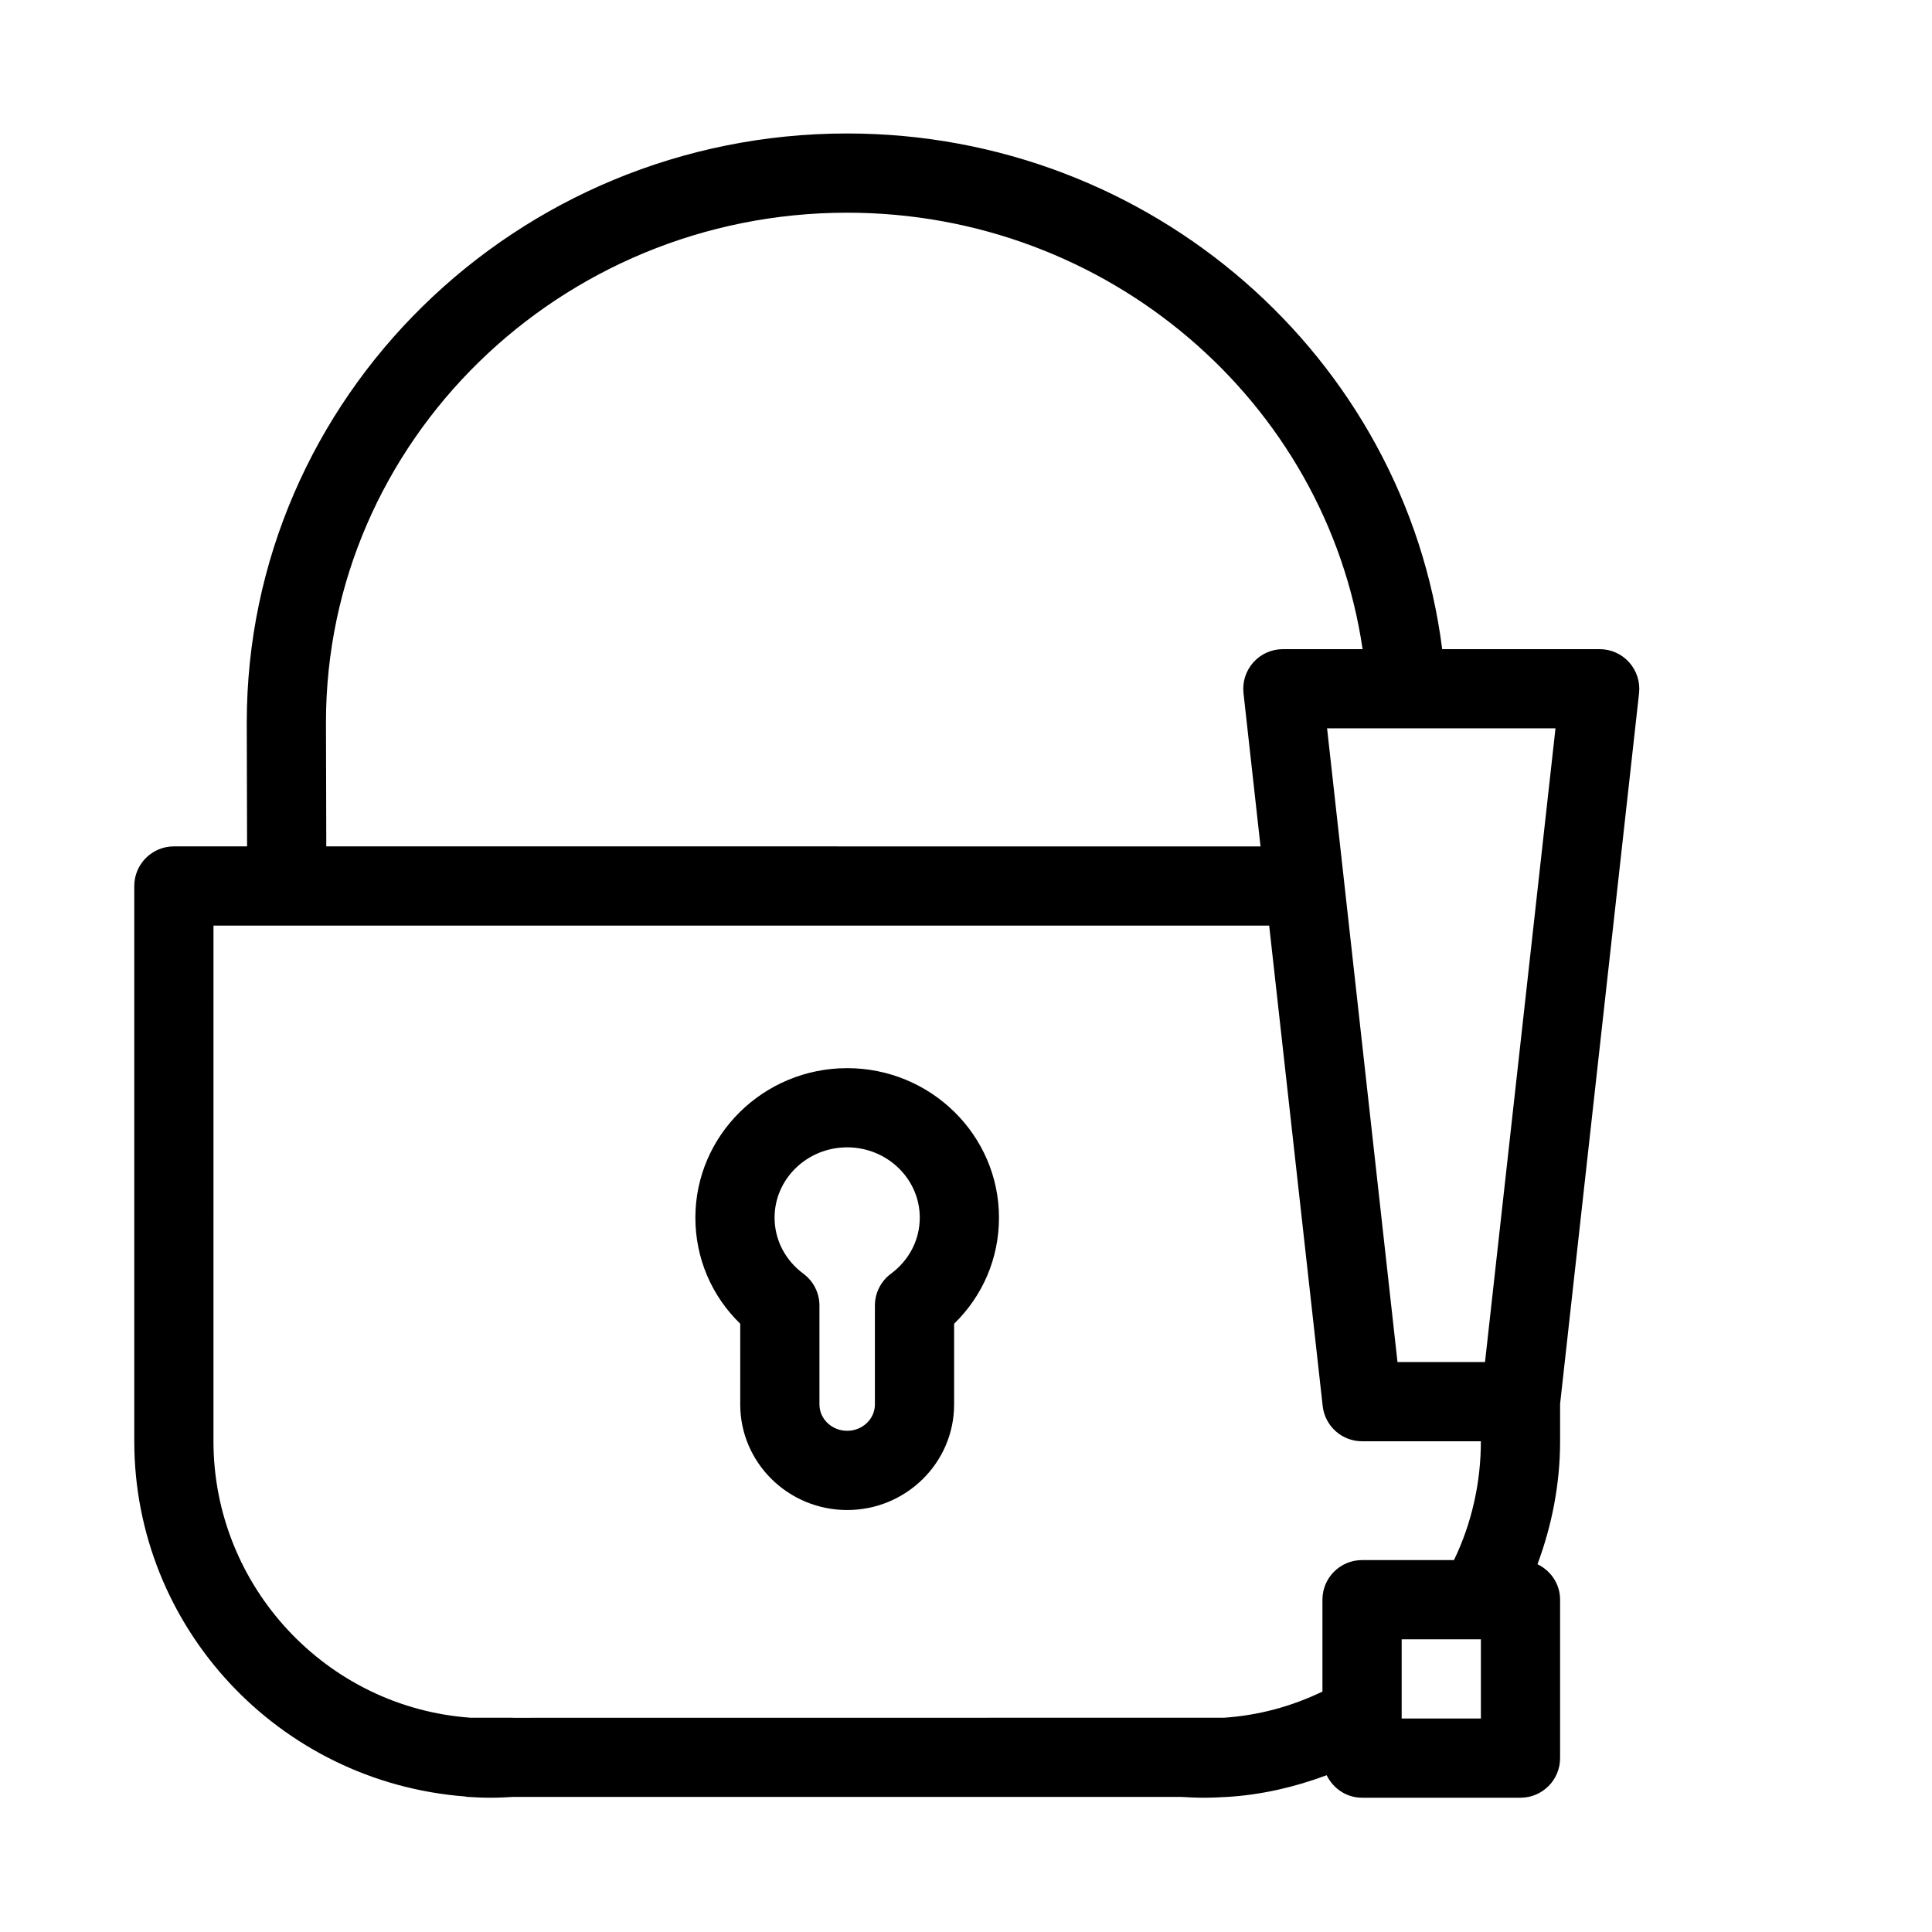
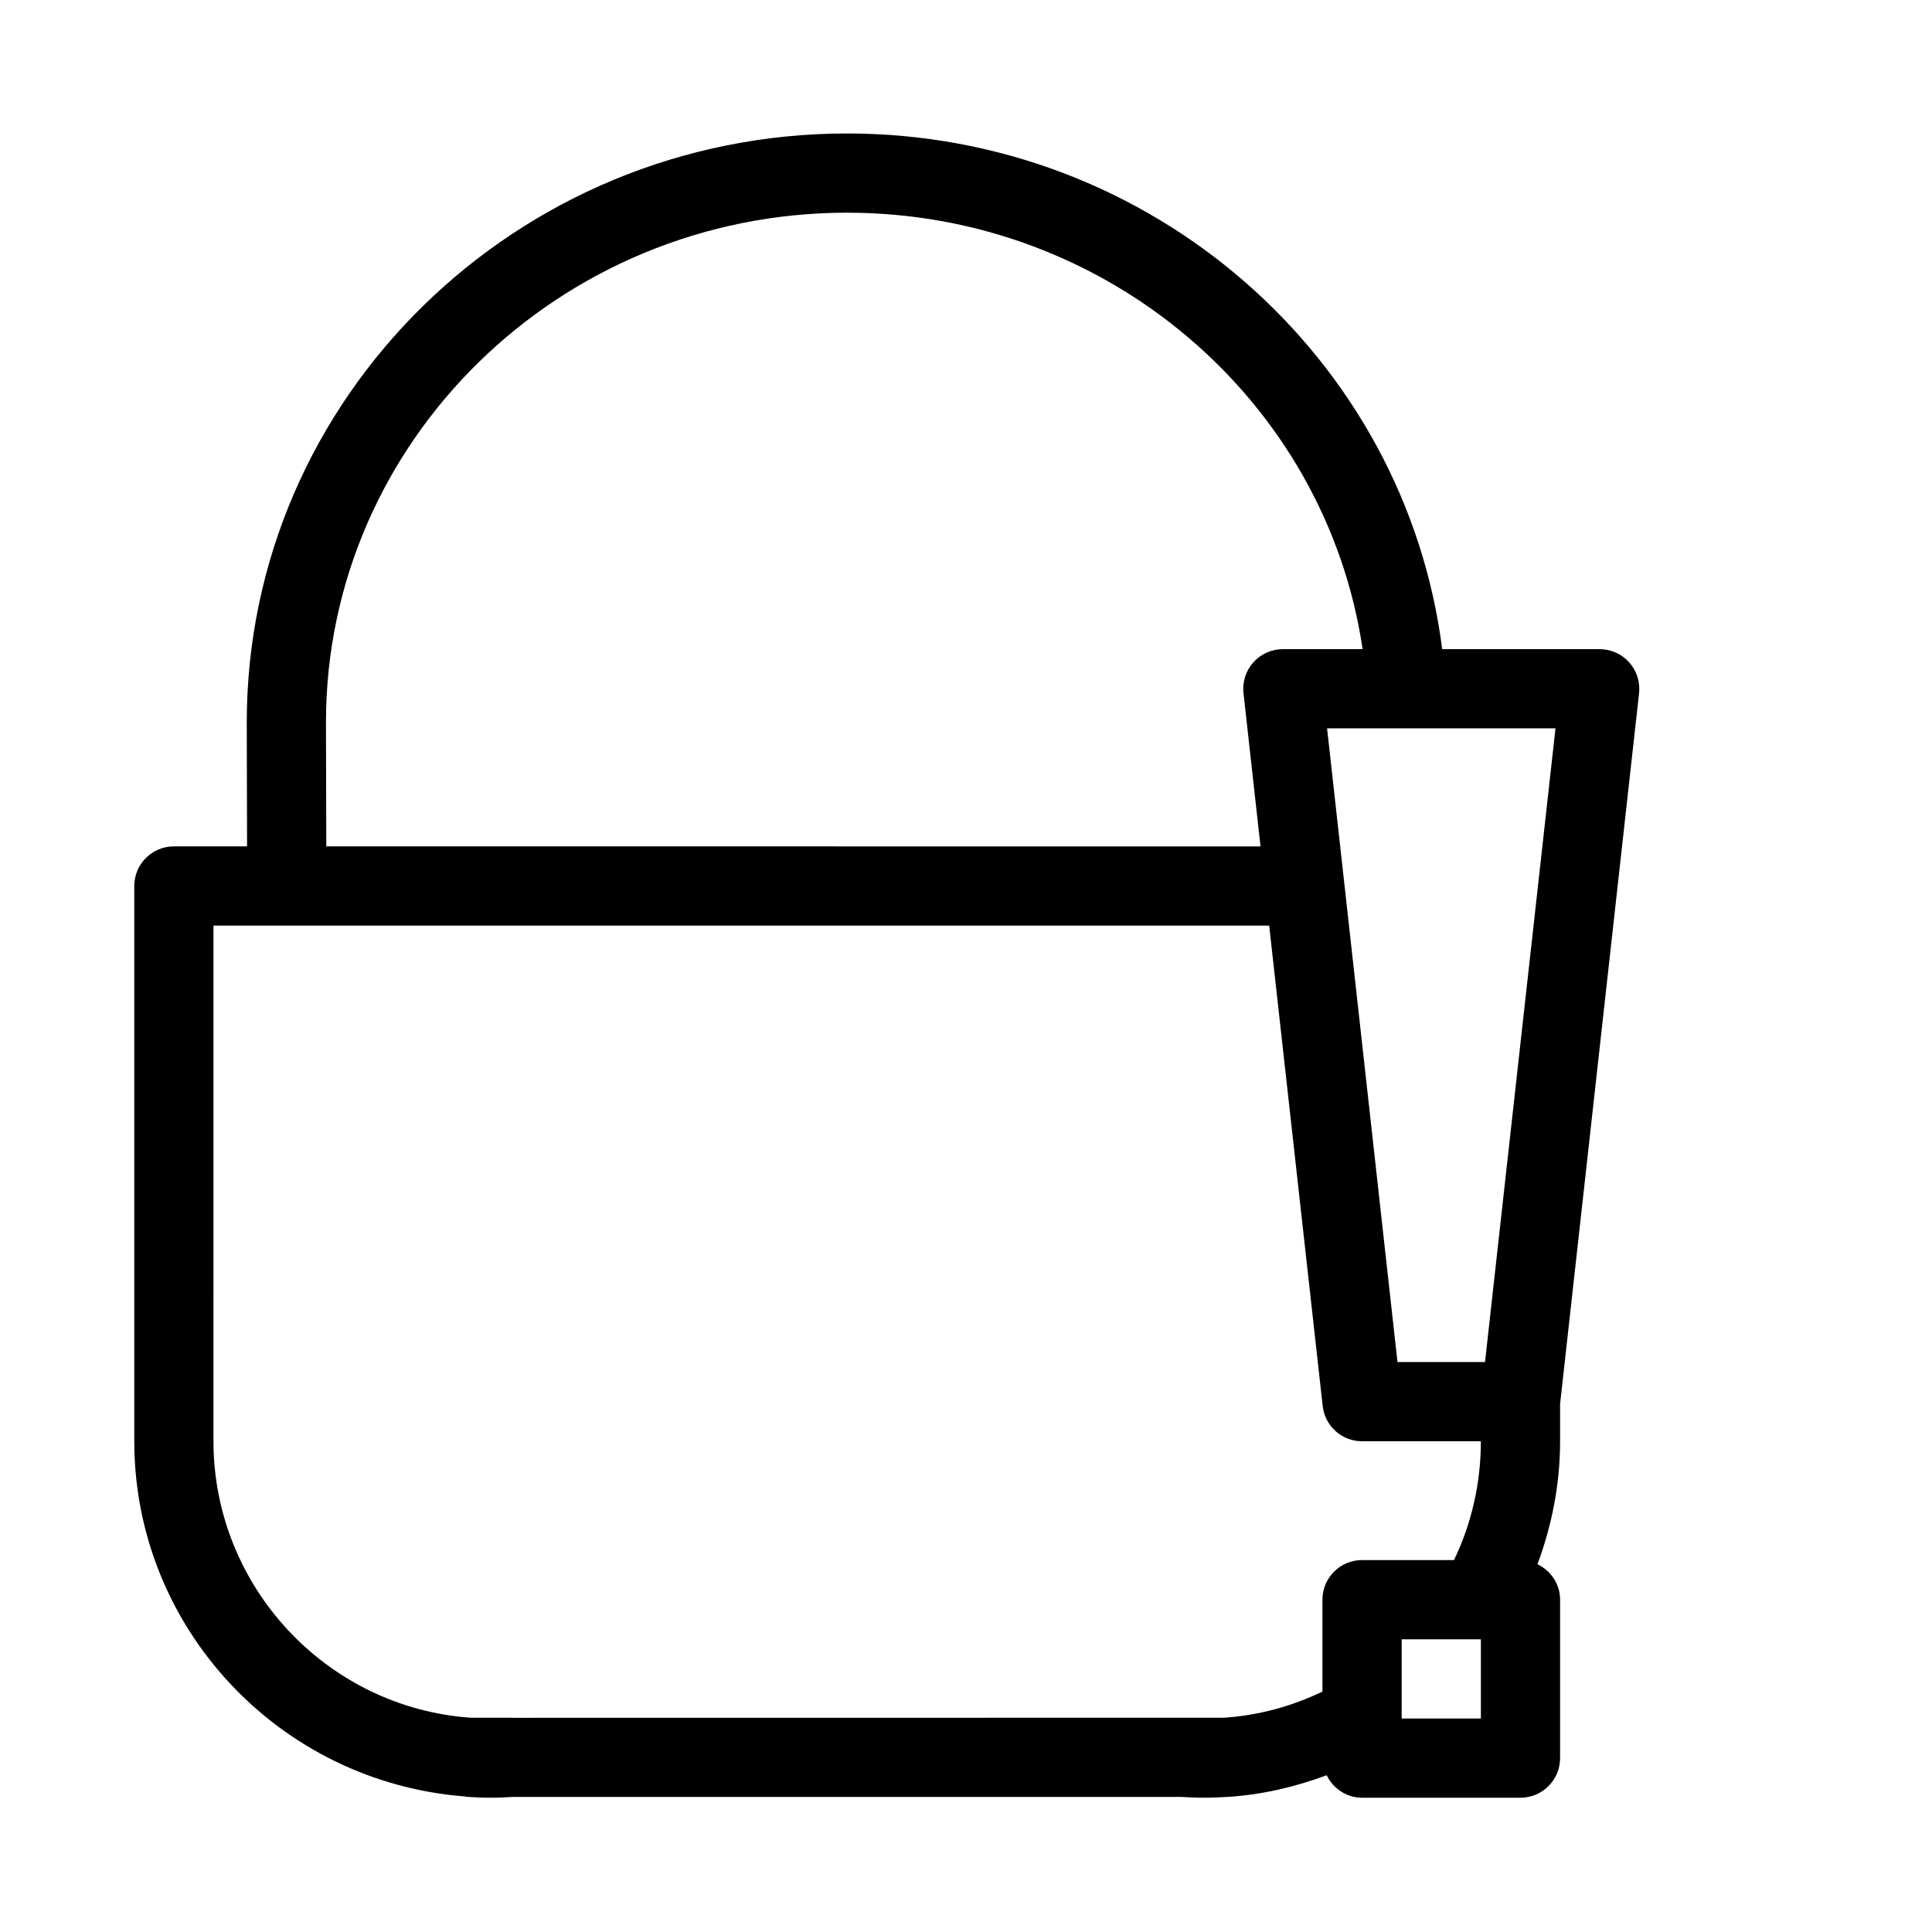
<svg xmlns="http://www.w3.org/2000/svg" fill="#000000" width="800px" height="800px" version="1.1" viewBox="144 144 512 512">
  <g>
-     <path d="m340.17 516.2c0 15.43 12.711 27.973 28.34 27.973 15.629 0 28.34-12.543 28.34-27.973v-21.391c7.621-7.422 11.891-17.402 11.891-28.117 0-21.852-18.055-39.621-40.23-39.621-22.18 0-40.23 17.781-40.23 39.621 0 10.715 4.273 20.707 11.891 28.117zm28.34-68.141c10.613 0 19.238 8.355 19.238 18.629 0 5.856-2.793 11.273-7.641 14.863-2.676 1.973-4.25 5.113-4.25 8.438v26.207c0 3.852-3.297 6.981-7.348 6.981s-7.348-3.129-7.348-6.981v-26.207c0-3.328-1.574-6.453-4.25-8.438-4.848-3.59-7.641-9.004-7.641-14.863-0.004-10.273 8.625-18.629 19.238-18.629z" />
    <path d="m267.31 620.09c0.137 0.012 0.23 0.082 0.367 0.094 2.09 0.125 4.176 0.23 6.371 0.23 2.035 0 3.988-0.105 5.93-0.211h177.06c1.941 0.105 3.894 0.211 5.941 0.211 2.203 0 4.281-0.105 6.359-0.219h0.012 0.062c9.027-0.578 17.75-2.602 26.168-5.742 1.707 3.496 5.223 5.961 9.379 5.961h41.984c5.805 0 10.496-4.703 10.496-10.496v-41.984c0-4.168-2.465-7.695-5.992-9.395 3.844-10.336 5.992-21.336 5.992-32.59v-9.887l20.93-188.37c0.324-2.969-0.629-5.93-2.613-8.156-1.984-2.223-4.84-3.504-7.82-3.504h-41.742c-9.824-77.367-77.125-136.66-157.68-136.66-87.738 0-159.12 70.02-159.12 156.11l0.082 32.82h-19.395c-5.805 0-10.496 4.703-10.496 10.496v147.15c0 49.207 38.164 90.332 87.727 94.141zm269.14-20.668h-20.992v-20.992h20.992zm1.094-94.465h-23.195l-18.66-167.94h60.531zm-307.16-169.51c0-74.492 61.957-135.08 138.13-135.08 69.023 0 126.91 49.98 136.59 115.67l-21.133-0.004c-2.981 0-5.836 1.27-7.82 3.496-1.984 2.215-2.938 5.184-2.613 8.156l4.512 40.621-247.58-0.004zm-29.809 53.844h279.77l14.18 127.32c0.598 5.32 5.078 9.34 10.43 9.34h31.488c0 11.02-2.445 21.801-7.125 31.488h-24.363c-5.805 0-10.496 4.703-10.496 10.496v24.352c-8.262 3.977-16.992 6.309-26.062 6.926l-11.195 0.004h-0.012l-177.26 0.02c-0.043 0-0.082-0.02-0.125-0.02h-11.051c-38.25-2.688-68.184-34.828-68.184-73.266z" />
  </g>
</svg>